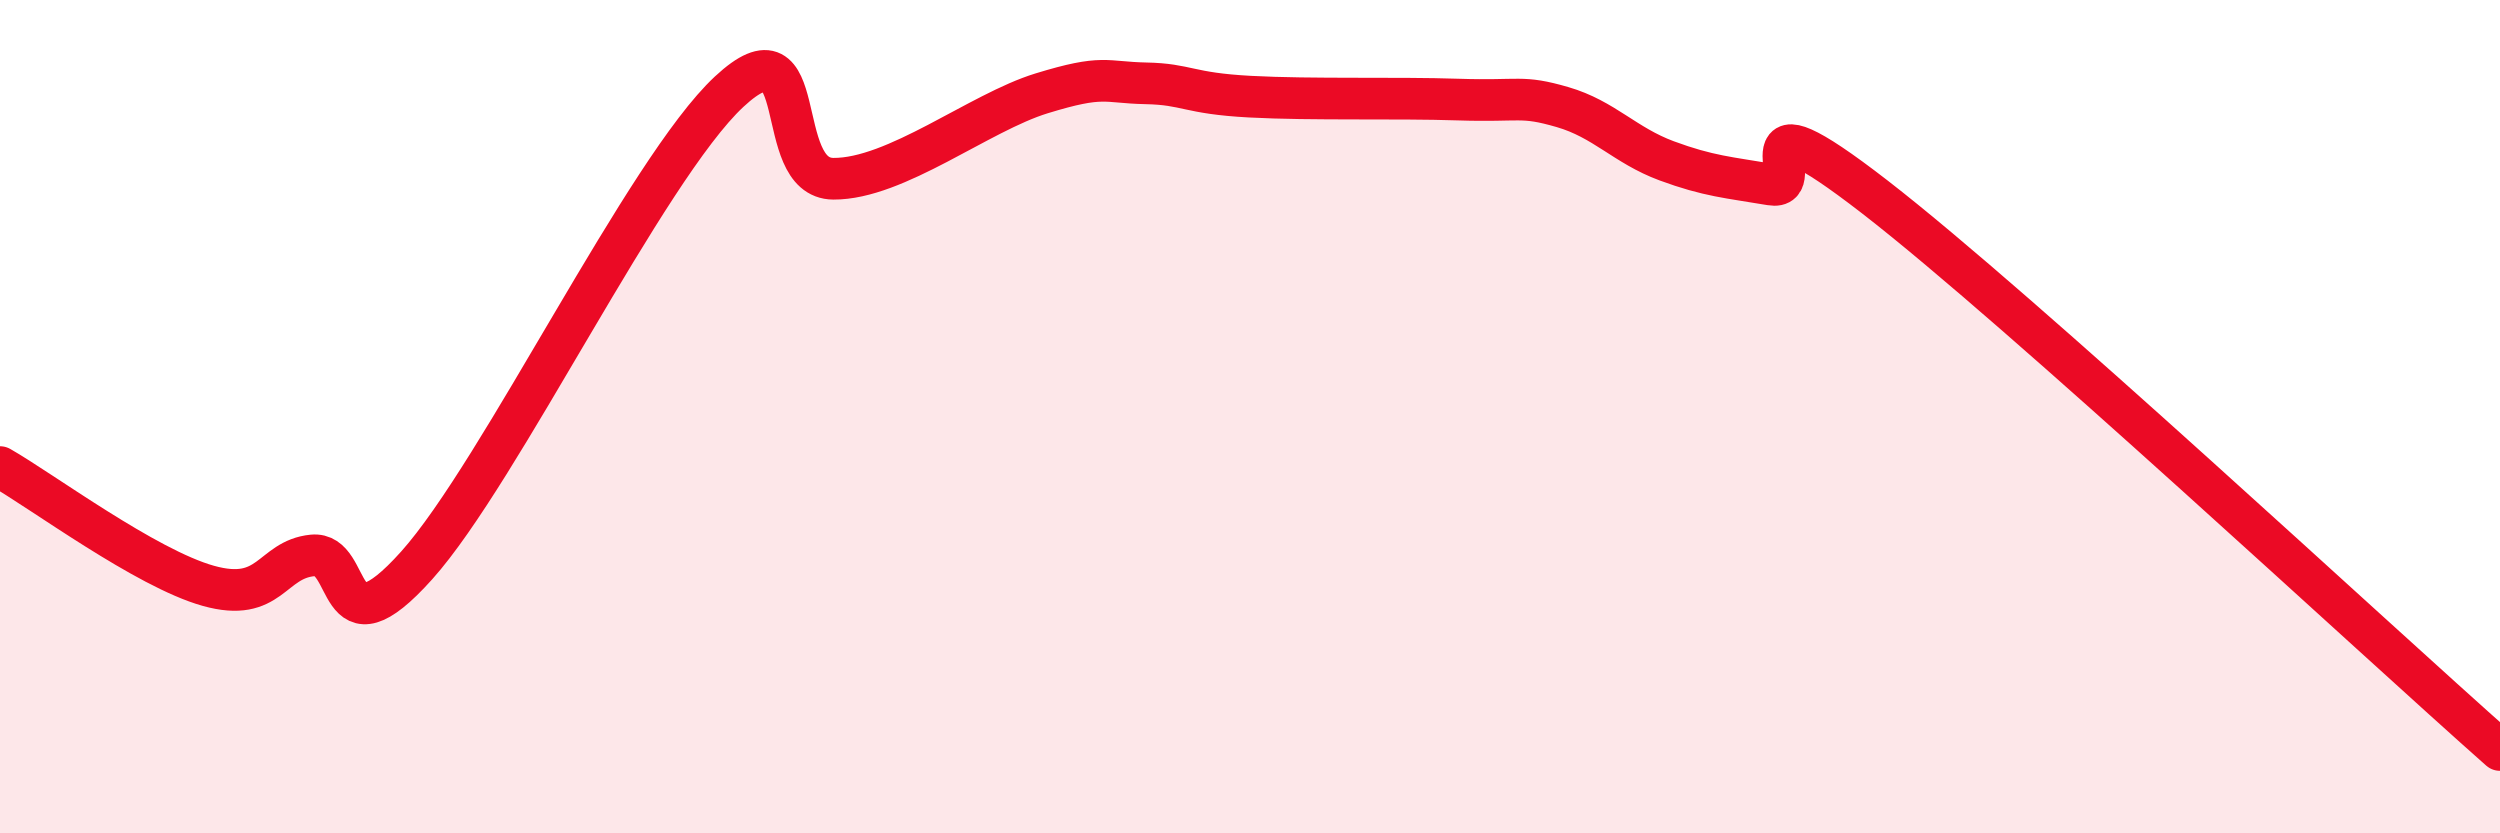
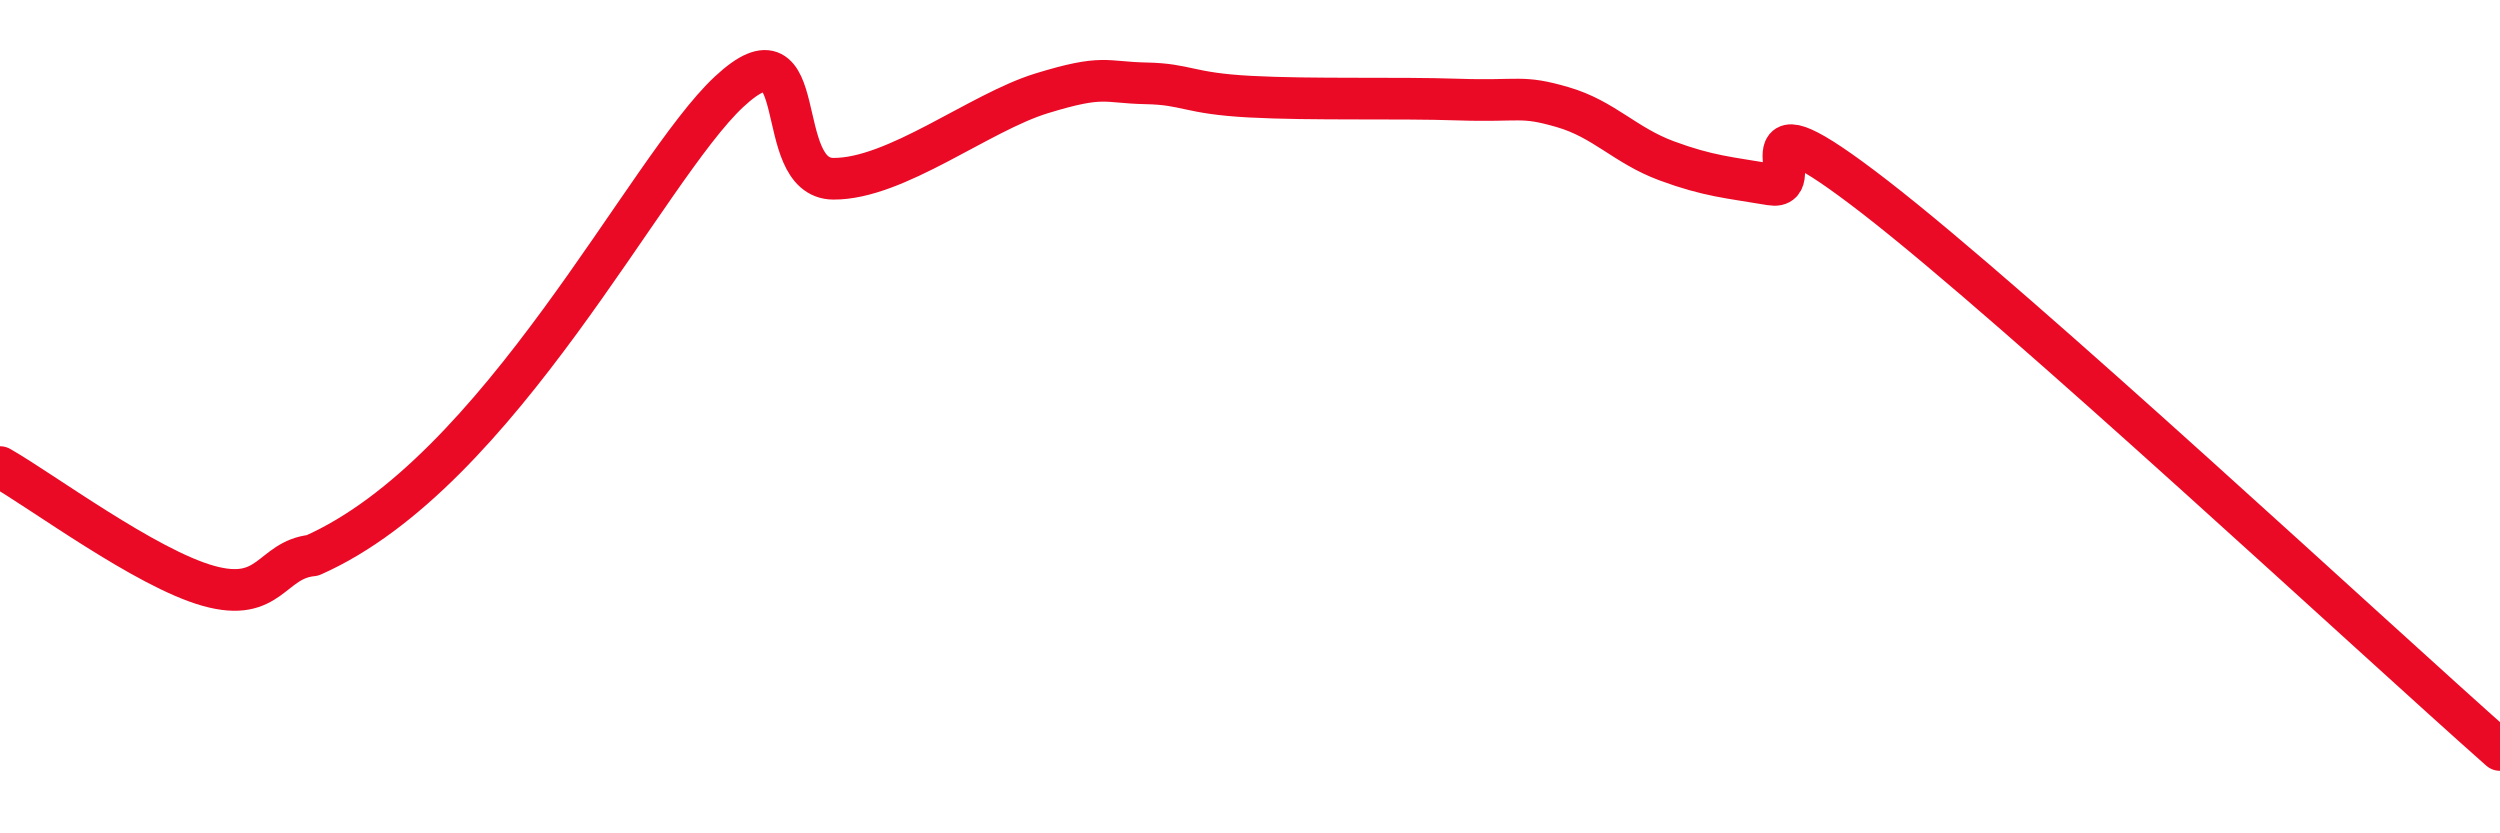
<svg xmlns="http://www.w3.org/2000/svg" width="60" height="20" viewBox="0 0 60 20">
-   <path d="M 0,11.21 C 1,11.78 3.5,13.64 5,14.06 C 6.5,14.48 6.5,13.43 7.5,13.33 C 8.5,13.23 8,15.8 10,13.57 C 12,11.34 15.5,4.06 17.5,2.2 C 19.5,0.34 18.5,4.28 20,4.29 C 21.5,4.3 23.5,2.7 25,2.24 C 26.5,1.78 26.5,1.98 27.5,2 C 28.5,2.02 28.5,2.24 30,2.32 C 31.5,2.4 33.5,2.34 35,2.39 C 36.5,2.44 36.5,2.28 37.5,2.57 C 38.5,2.86 39,3.49 40,3.86 C 41,4.23 41.5,4.26 42.5,4.43 C 43.5,4.6 41.5,2.02 45,4.73 C 48.5,7.44 57,15.35 60,18L60 20L0 20Z" fill="#EB0A25" opacity="0.1" stroke-linecap="round" stroke-linejoin="round" />
-   <path d="M 0,11.21 C 1,11.78 3.5,13.64 5,14.06 C 6.5,14.48 6.5,13.43 7.5,13.33 C 8.5,13.23 8,15.8 10,13.57 C 12,11.34 15.5,4.06 17.5,2.2 C 19.5,0.34 18.5,4.28 20,4.29 C 21.5,4.3 23.5,2.7 25,2.24 C 26.5,1.78 26.5,1.98 27.5,2 C 28.5,2.02 28.5,2.24 30,2.32 C 31.5,2.4 33.5,2.34 35,2.39 C 36.5,2.44 36.5,2.28 37.5,2.57 C 38.5,2.86 39,3.49 40,3.86 C 41,4.23 41.5,4.26 42.5,4.43 C 43.5,4.6 41.5,2.02 45,4.73 C 48.5,7.44 57,15.35 60,18" stroke="#EB0A25" stroke-width="1" fill="none" stroke-linecap="round" stroke-linejoin="round" />
+   <path d="M 0,11.21 C 1,11.78 3.5,13.64 5,14.06 C 6.5,14.48 6.5,13.43 7.5,13.33 C 12,11.34 15.5,4.06 17.5,2.2 C 19.5,0.34 18.5,4.28 20,4.29 C 21.5,4.3 23.5,2.7 25,2.24 C 26.5,1.78 26.5,1.98 27.5,2 C 28.5,2.02 28.5,2.24 30,2.32 C 31.5,2.4 33.5,2.34 35,2.39 C 36.5,2.44 36.5,2.28 37.5,2.57 C 38.5,2.86 39,3.49 40,3.86 C 41,4.23 41.5,4.26 42.5,4.43 C 43.5,4.6 41.5,2.02 45,4.73 C 48.5,7.44 57,15.35 60,18" stroke="#EB0A25" stroke-width="1" fill="none" stroke-linecap="round" stroke-linejoin="round" />
</svg>